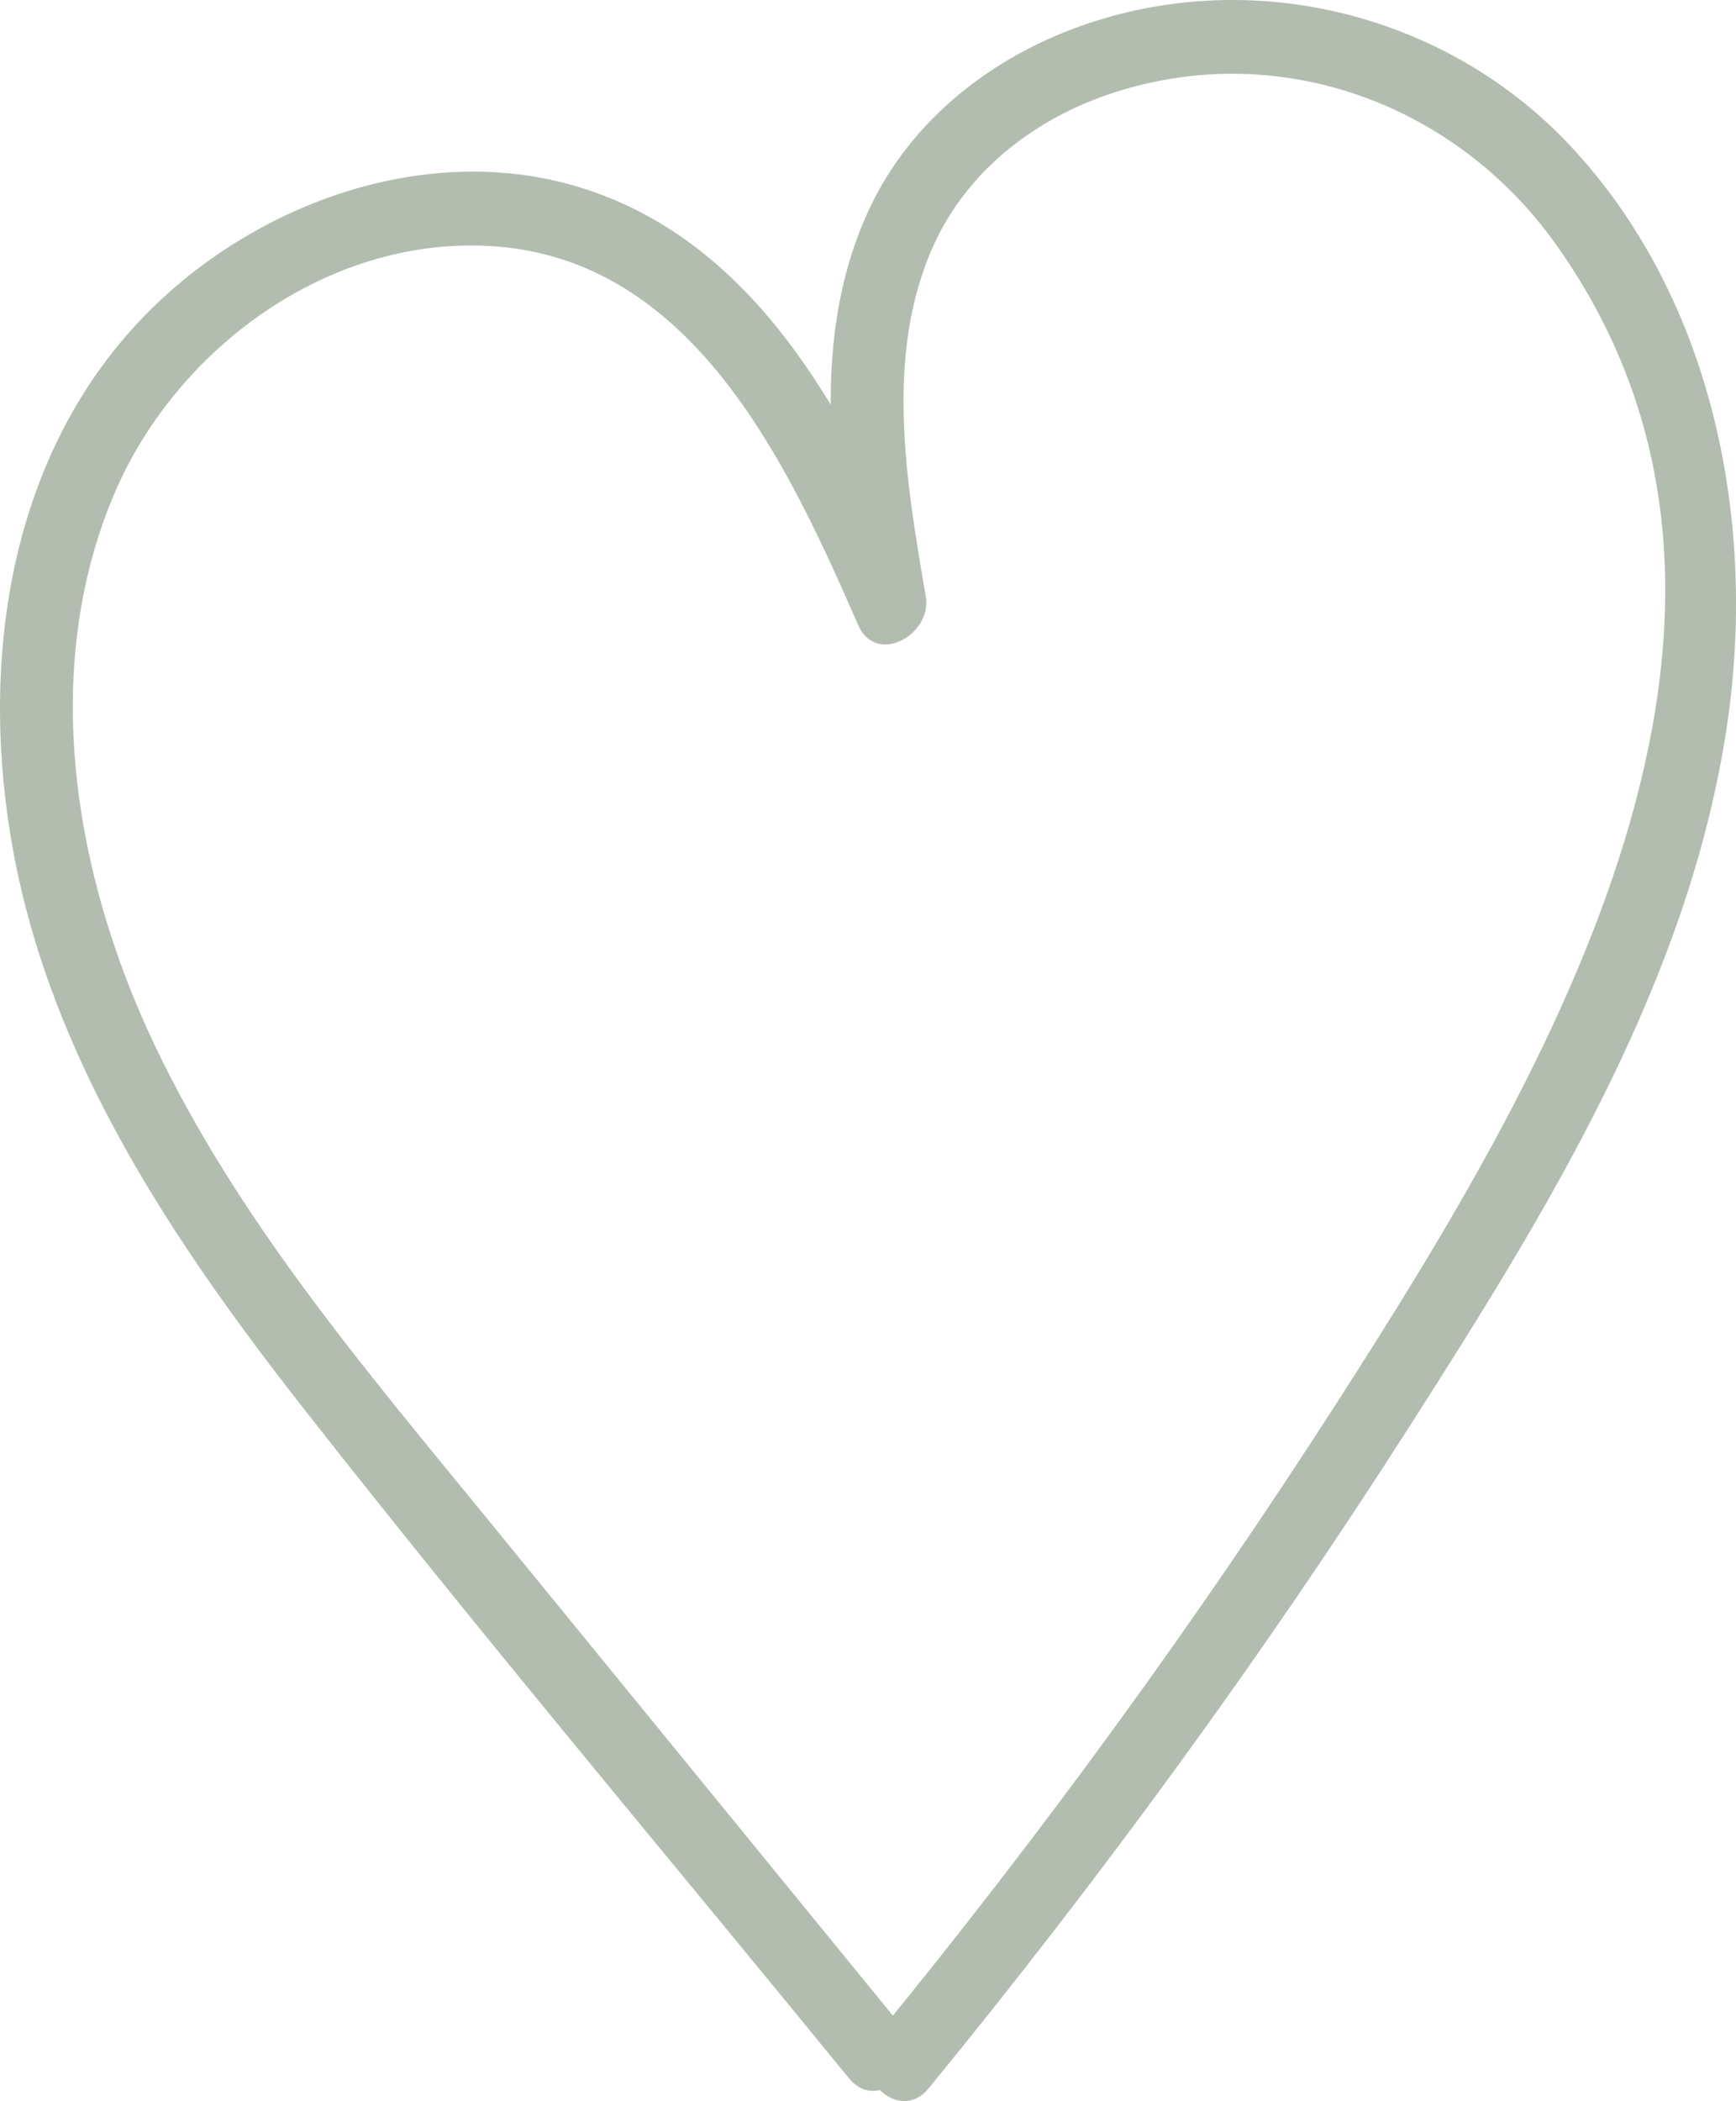
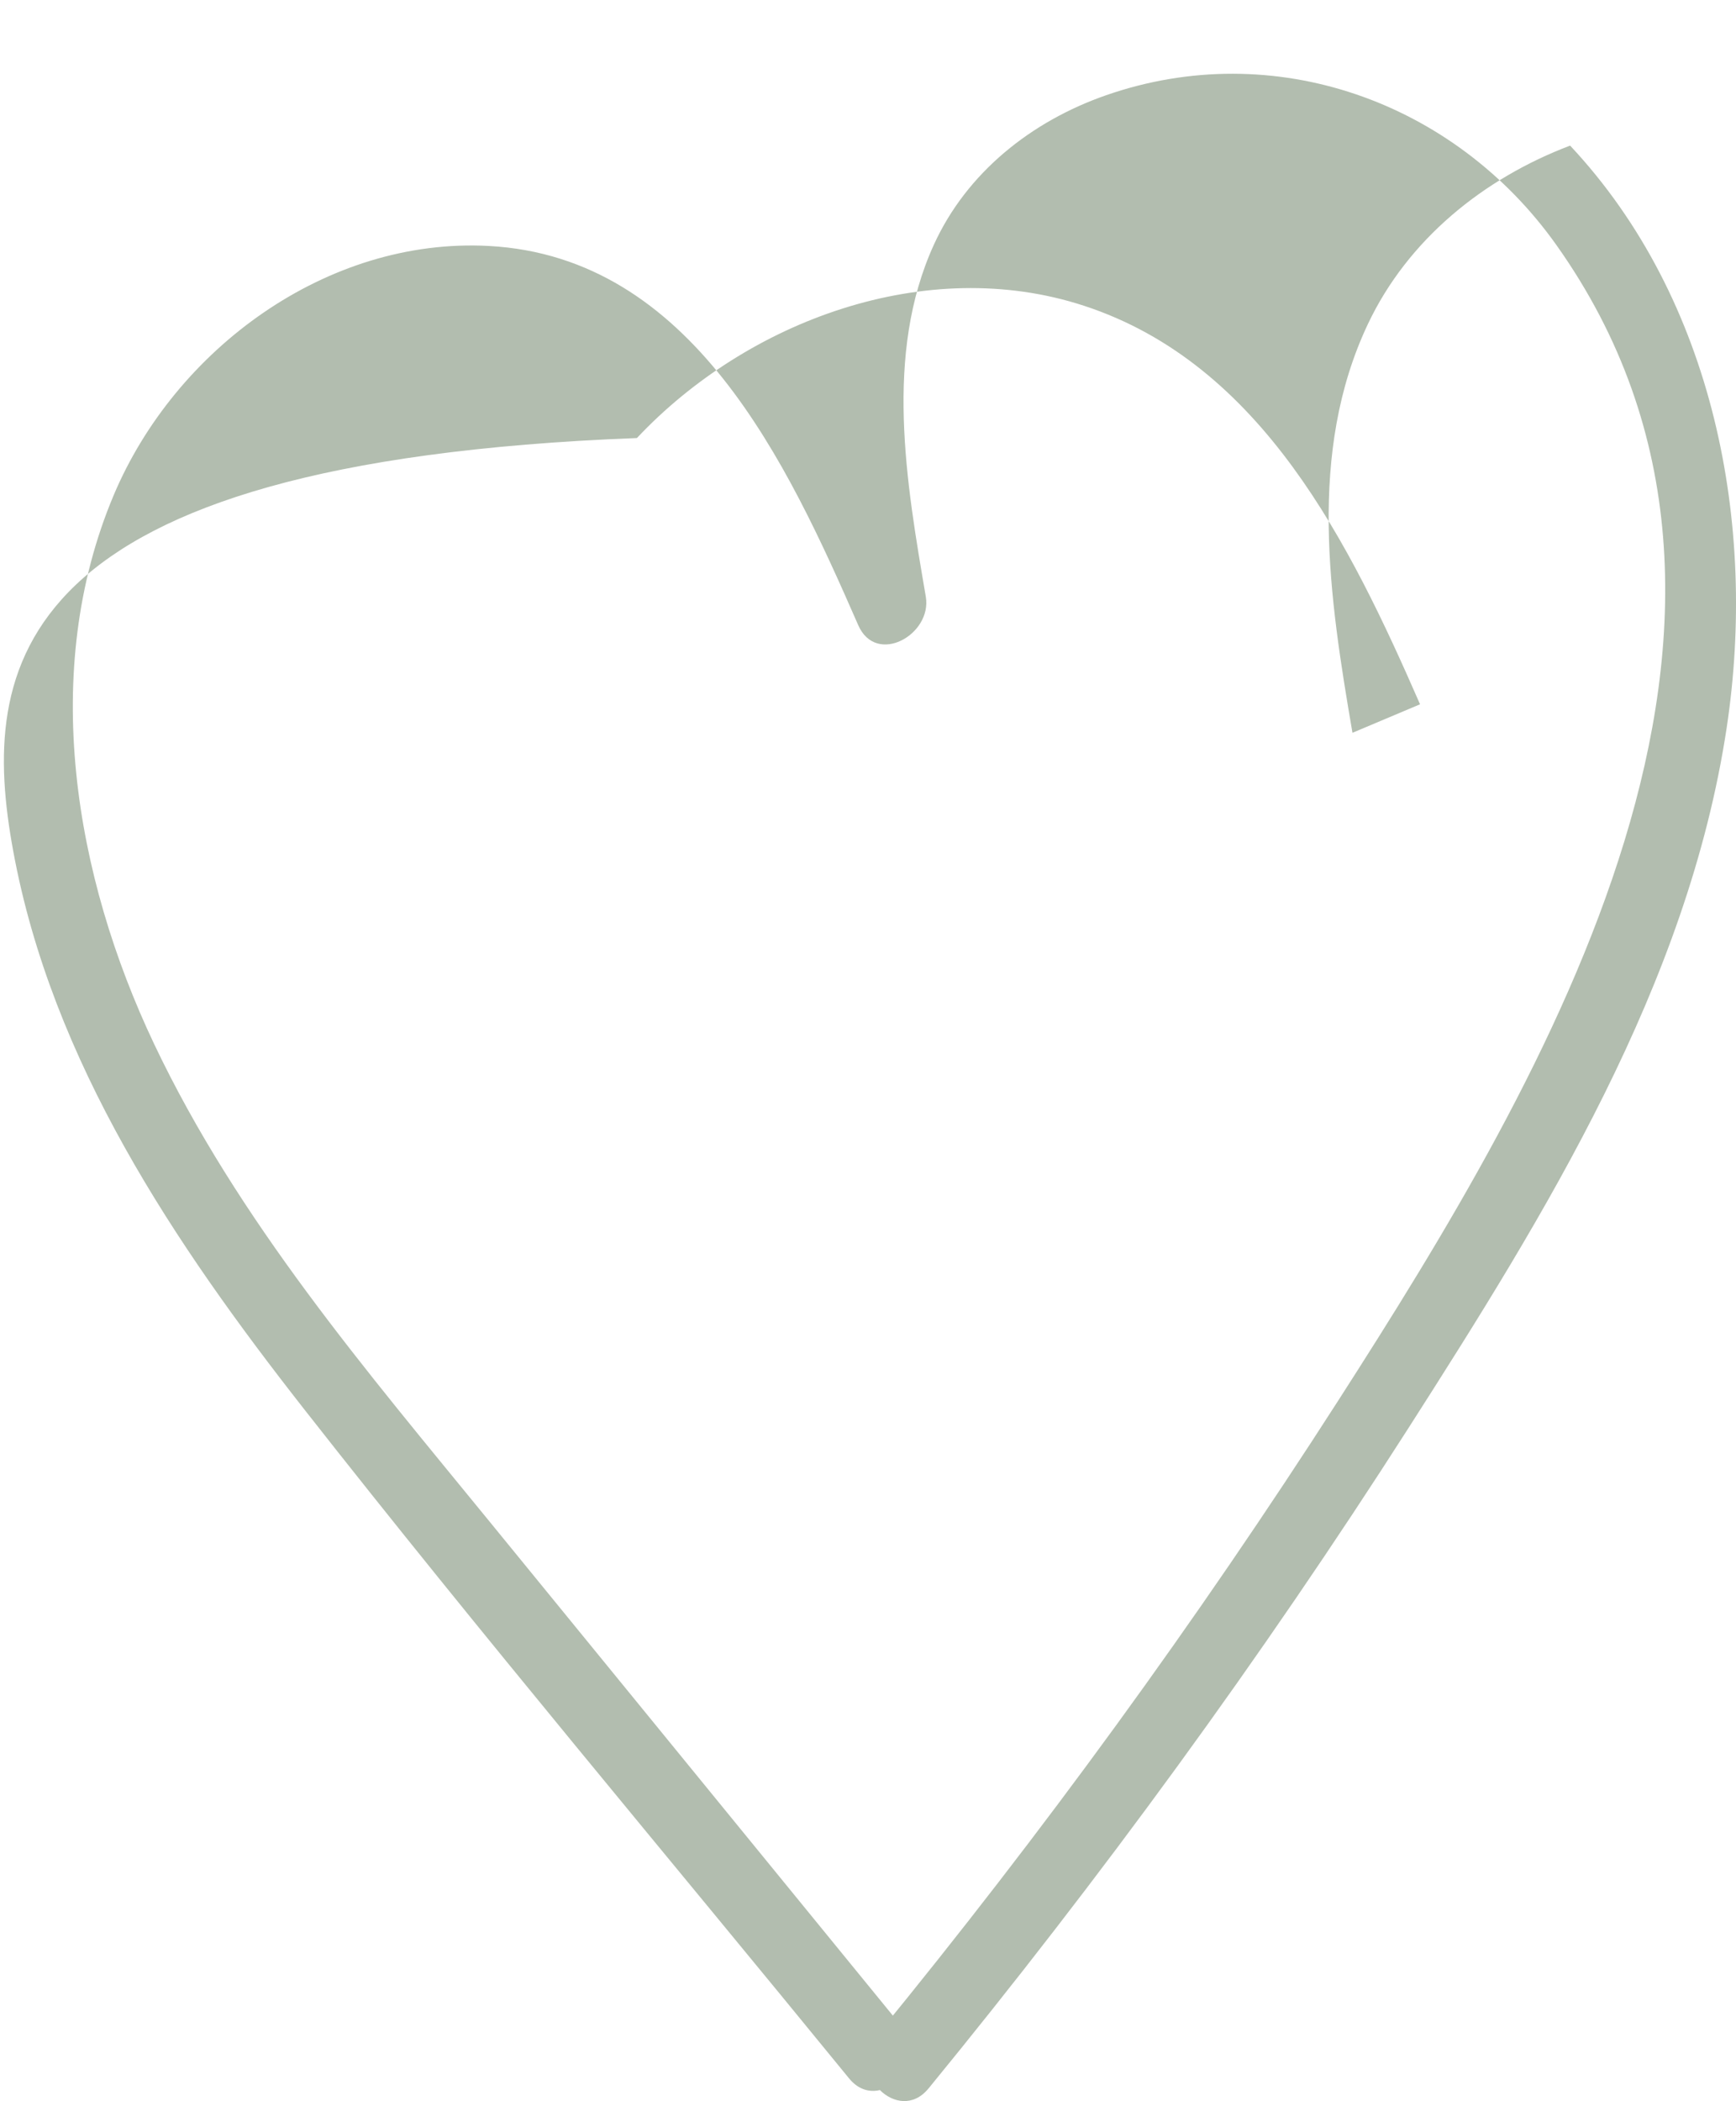
<svg xmlns="http://www.w3.org/2000/svg" width="35.215" height="42.599" viewBox="0 0 35.215 42.599">
-   <path d="M18.833,42.345c3.496-4.271,6.755-8.731,9.73-13.38,2.788-4.357,5.674-8.998,6.462-14.204,.625-4.126-.252-8.692-3.175-11.809C29.296,.227,25.258-.738,21.749,.591c-1.753,.664-3.289,1.902-4.101,3.616-1.235,2.609-.783,5.553-.314,8.289l1.371-.578c-1.417-3.239-3.2-6.899-6.821-8.081-3.195-1.043-6.825,.301-9.065,2.683C.138,9.372-.417,13.522,.267,17.248c.786,4.28,3.27,7.967,5.908,11.329,3.597,4.585,7.362,9.046,11.048,13.56,.611,.748,1.667-.319,1.061-1.061-2.786-3.411-5.571-6.822-8.357-10.232-2.49-3.049-5.1-6.096-6.801-9.679-1.616-3.404-2.326-7.552-.82-11.125,1.247-2.957,4.323-5.231,7.614-5.053,4.123,.224,6.05,4.398,7.489,7.687,.365,.834,1.503,.193,1.371-.578-.395-2.307-.849-4.914,.163-7.133,.669-1.468,1.983-2.504,3.486-3.029,3.413-1.192,7.073,.121,9.14,3.03,5.367,7.553-.202,16.861-4.426,23.437-2.872,4.472-6.005,8.77-9.371,12.882-.607,.741,.449,1.808,1.061,1.061h0Z" fill="#b2bdaf" origin="undraw" />
+   <path d="M18.833,42.345c3.496-4.271,6.755-8.731,9.73-13.38,2.788-4.357,5.674-8.998,6.462-14.204,.625-4.126-.252-8.692-3.175-11.809c-1.753,.664-3.289,1.902-4.101,3.616-1.235,2.609-.783,5.553-.314,8.289l1.371-.578c-1.417-3.239-3.2-6.899-6.821-8.081-3.195-1.043-6.825,.301-9.065,2.683C.138,9.372-.417,13.522,.267,17.248c.786,4.28,3.27,7.967,5.908,11.329,3.597,4.585,7.362,9.046,11.048,13.56,.611,.748,1.667-.319,1.061-1.061-2.786-3.411-5.571-6.822-8.357-10.232-2.49-3.049-5.1-6.096-6.801-9.679-1.616-3.404-2.326-7.552-.82-11.125,1.247-2.957,4.323-5.231,7.614-5.053,4.123,.224,6.05,4.398,7.489,7.687,.365,.834,1.503,.193,1.371-.578-.395-2.307-.849-4.914,.163-7.133,.669-1.468,1.983-2.504,3.486-3.029,3.413-1.192,7.073,.121,9.14,3.03,5.367,7.553-.202,16.861-4.426,23.437-2.872,4.472-6.005,8.77-9.371,12.882-.607,.741,.449,1.808,1.061,1.061h0Z" fill="#b2bdaf" origin="undraw" />
</svg>